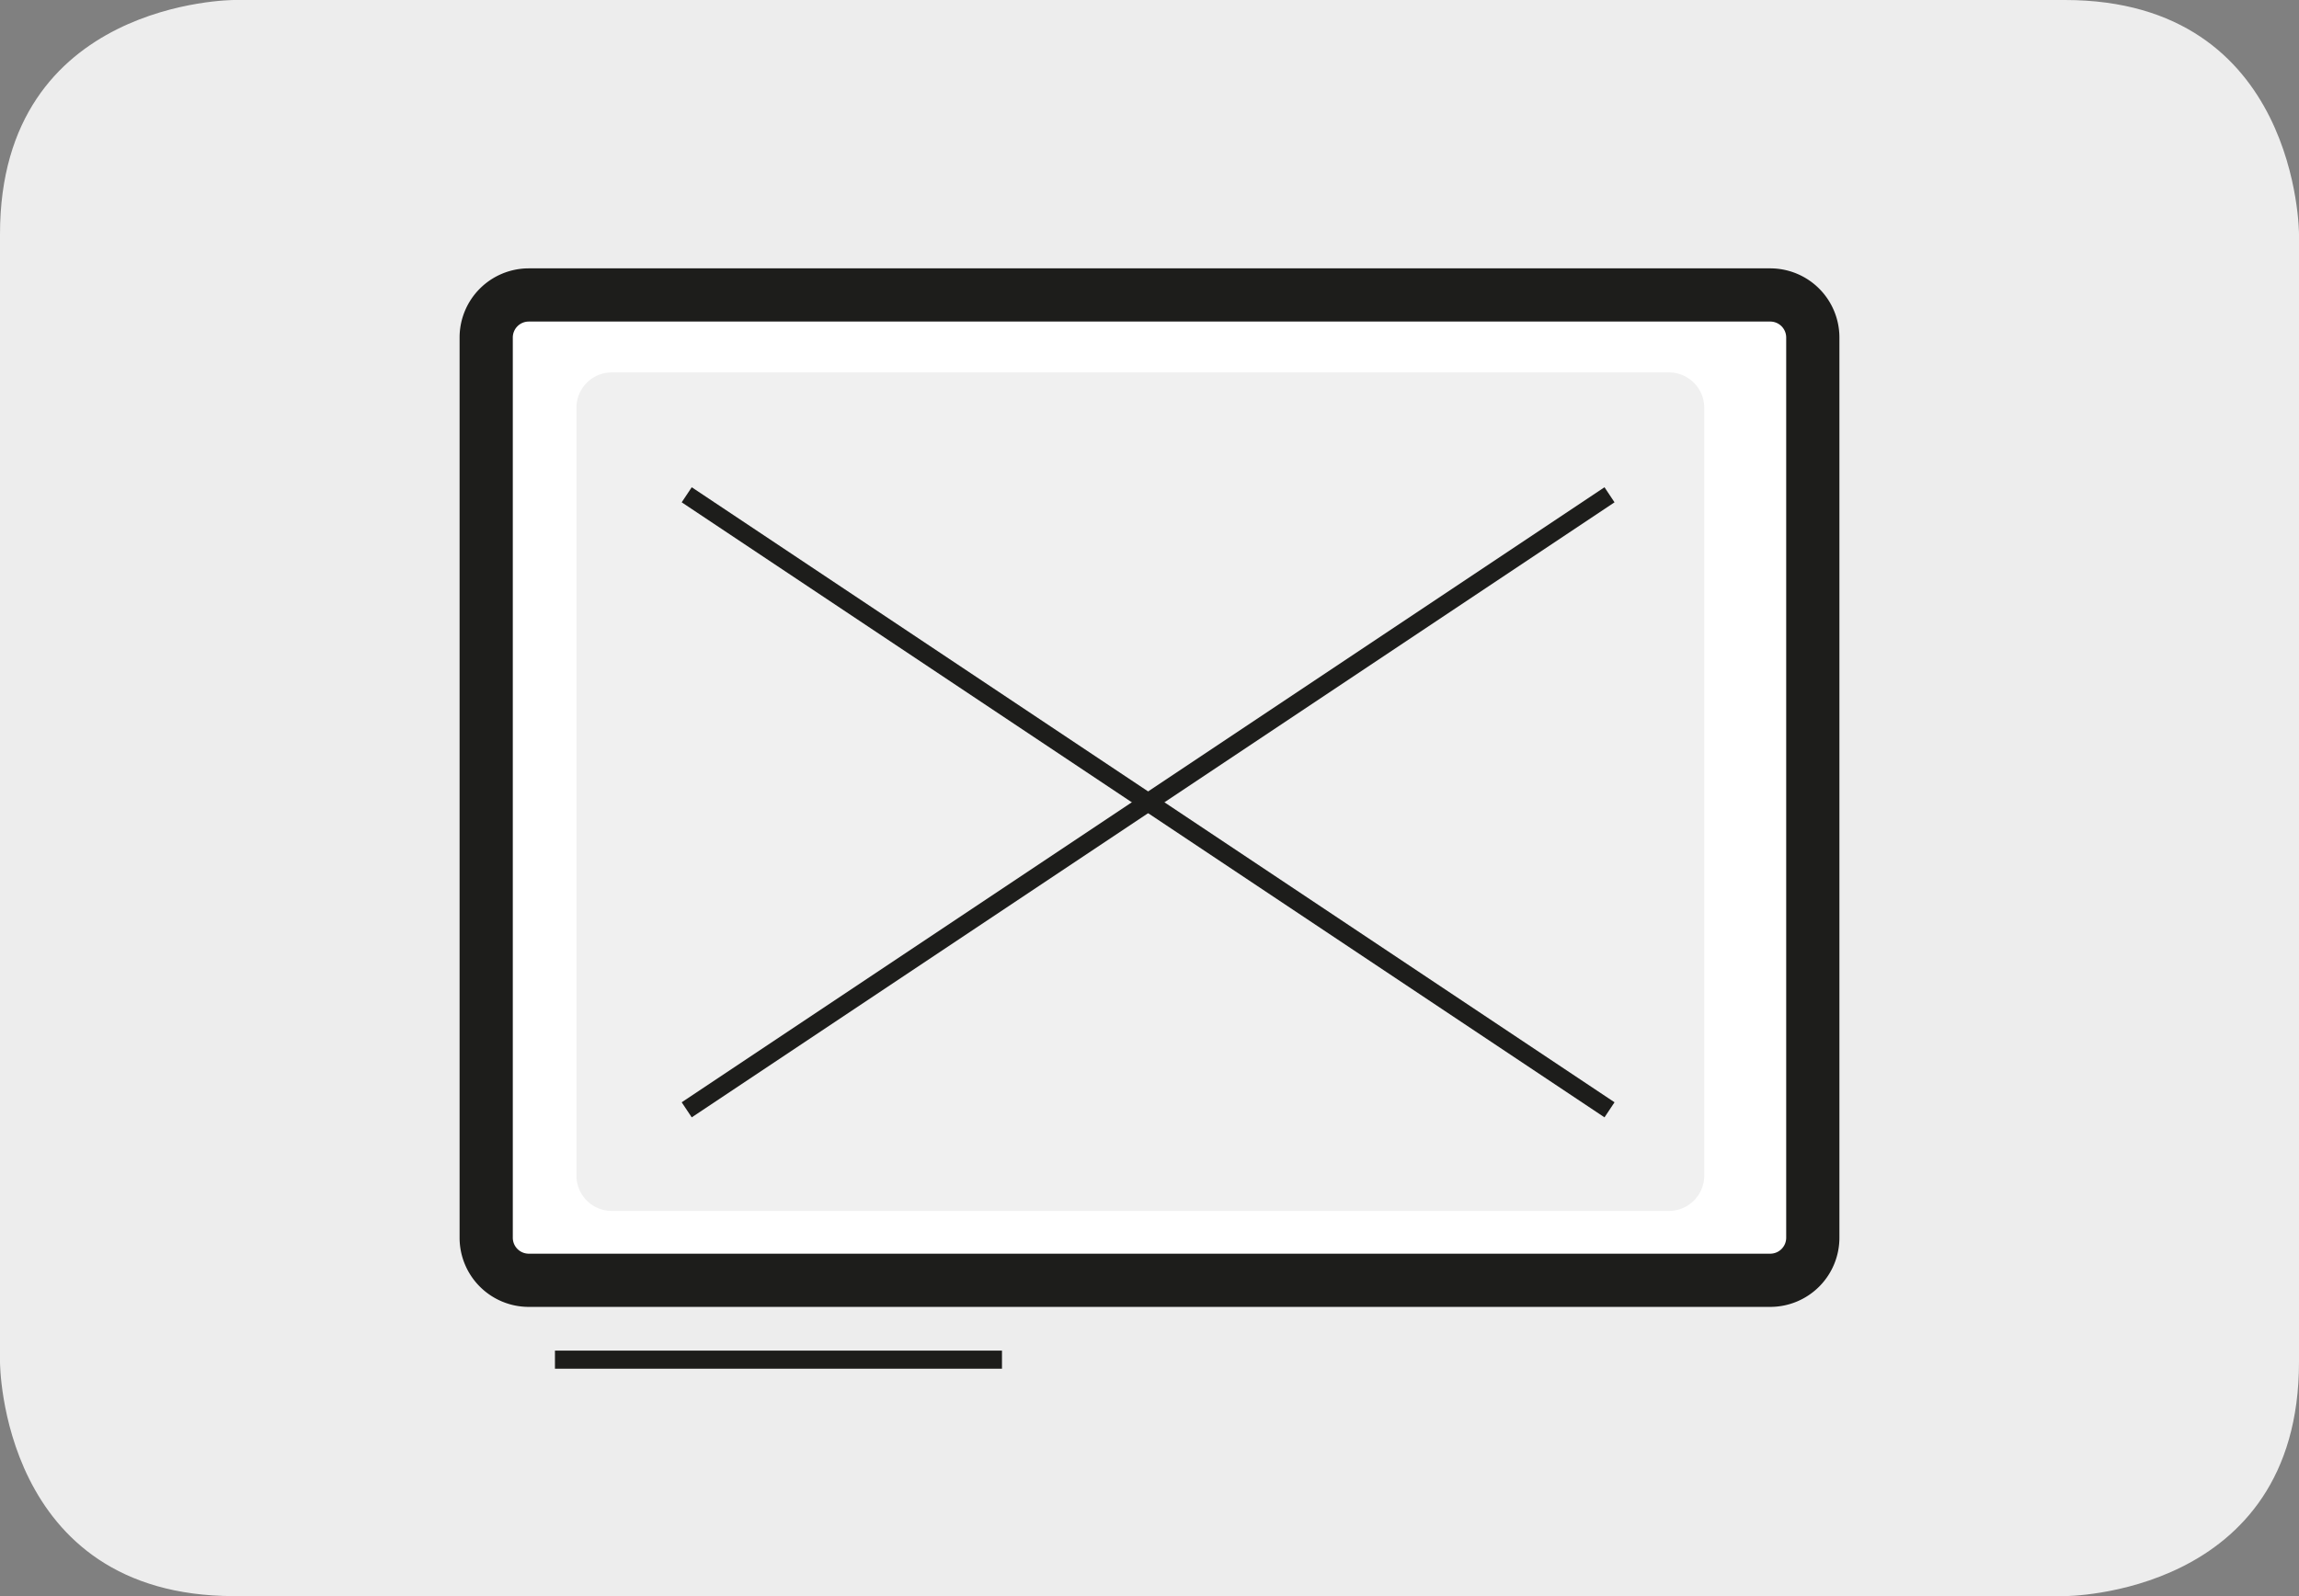
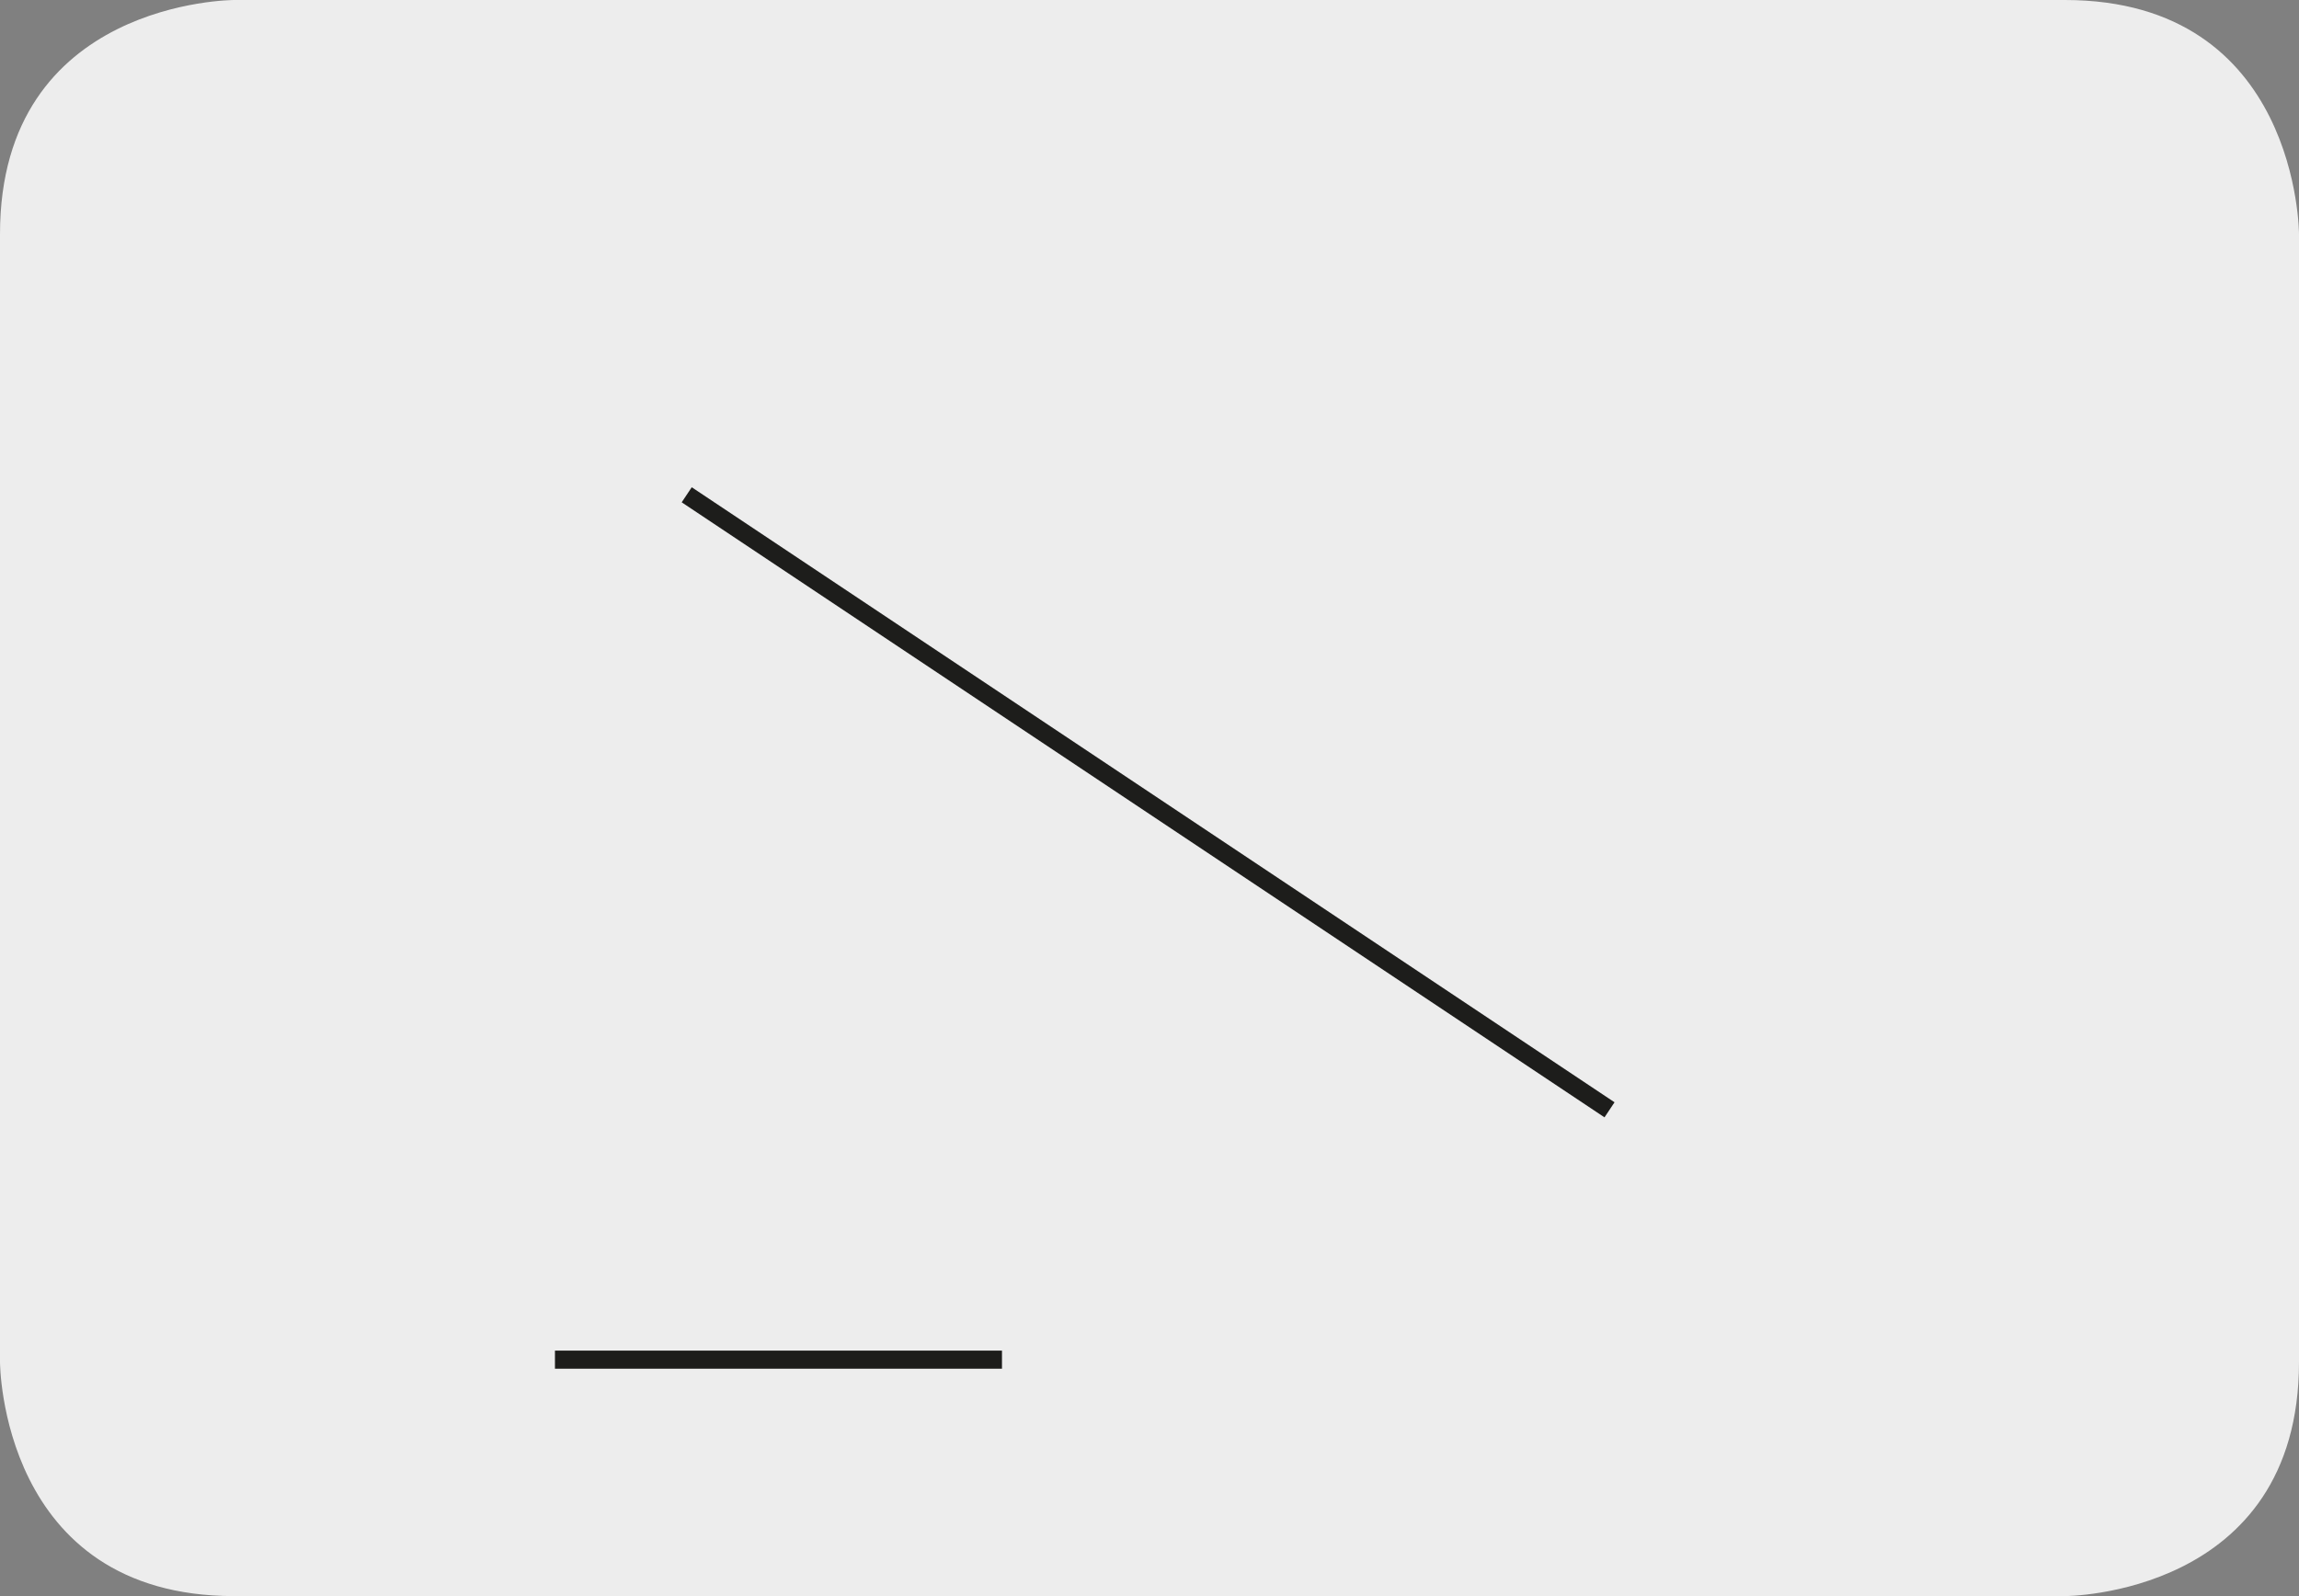
<svg xmlns="http://www.w3.org/2000/svg" viewBox="0 0 108 75">
  <rect x="0" y="0" width="108" height="75" fill="#808080" stroke="none" />
  <defs>
    <style>.a,.e,.g{fill:none;}.b{clip-path:url(#a);}.c{fill:#ededed;}.d{fill:#fff;}.e,.g{stroke:#1d1d1b;}.e{stroke-width:2.5px;}.f{fill:#f0f0f0;}.g{stroke-width:0.85px;}</style>
    <clipPath id="a">
      <rect class="a" width="108" height="75" />
    </clipPath>
  </defs>
  <g class="b">
    <path class="c" d="M11,0S0,0,0,11V64S0,75,11,75H97s11,0,11-11V11S108,0,97,0Z" />
-     <path class="d" d="M24.84,13.86a2,2,0,0,0-2,2v42.3a2,2,0,0,0,2,2H83.16a2,2,0,0,0,2-2V15.86a2,2,0,0,0-2-2Z" />
-     <path class="e" d="M24.84,13.86a2,2,0,0,0-2,2v42.3a2,2,0,0,0,2,2H83.16a2,2,0,0,0,2-2V15.86a2,2,0,0,0-2-2Z" />
-     <path class="f" d="M28.78,17.5a1.66,1.66,0,0,0-1.7,1.7v36a1.66,1.66,0,0,0,1.7,1.7H78.36a1.66,1.66,0,0,0,1.7-1.7v-36a1.66,1.66,0,0,0-1.7-1.7Z" />
  </g>
-   <line class="g" x1="32.26" y1="52.15" x2="75.61" y2="23.25" />
  <line class="g" x1="32.26" y1="23.25" x2="75.61" y2="52.15" />
  <line class="g" x1="26.07" y1="63.89" x2="47.07" y2="63.89" />
</svg>